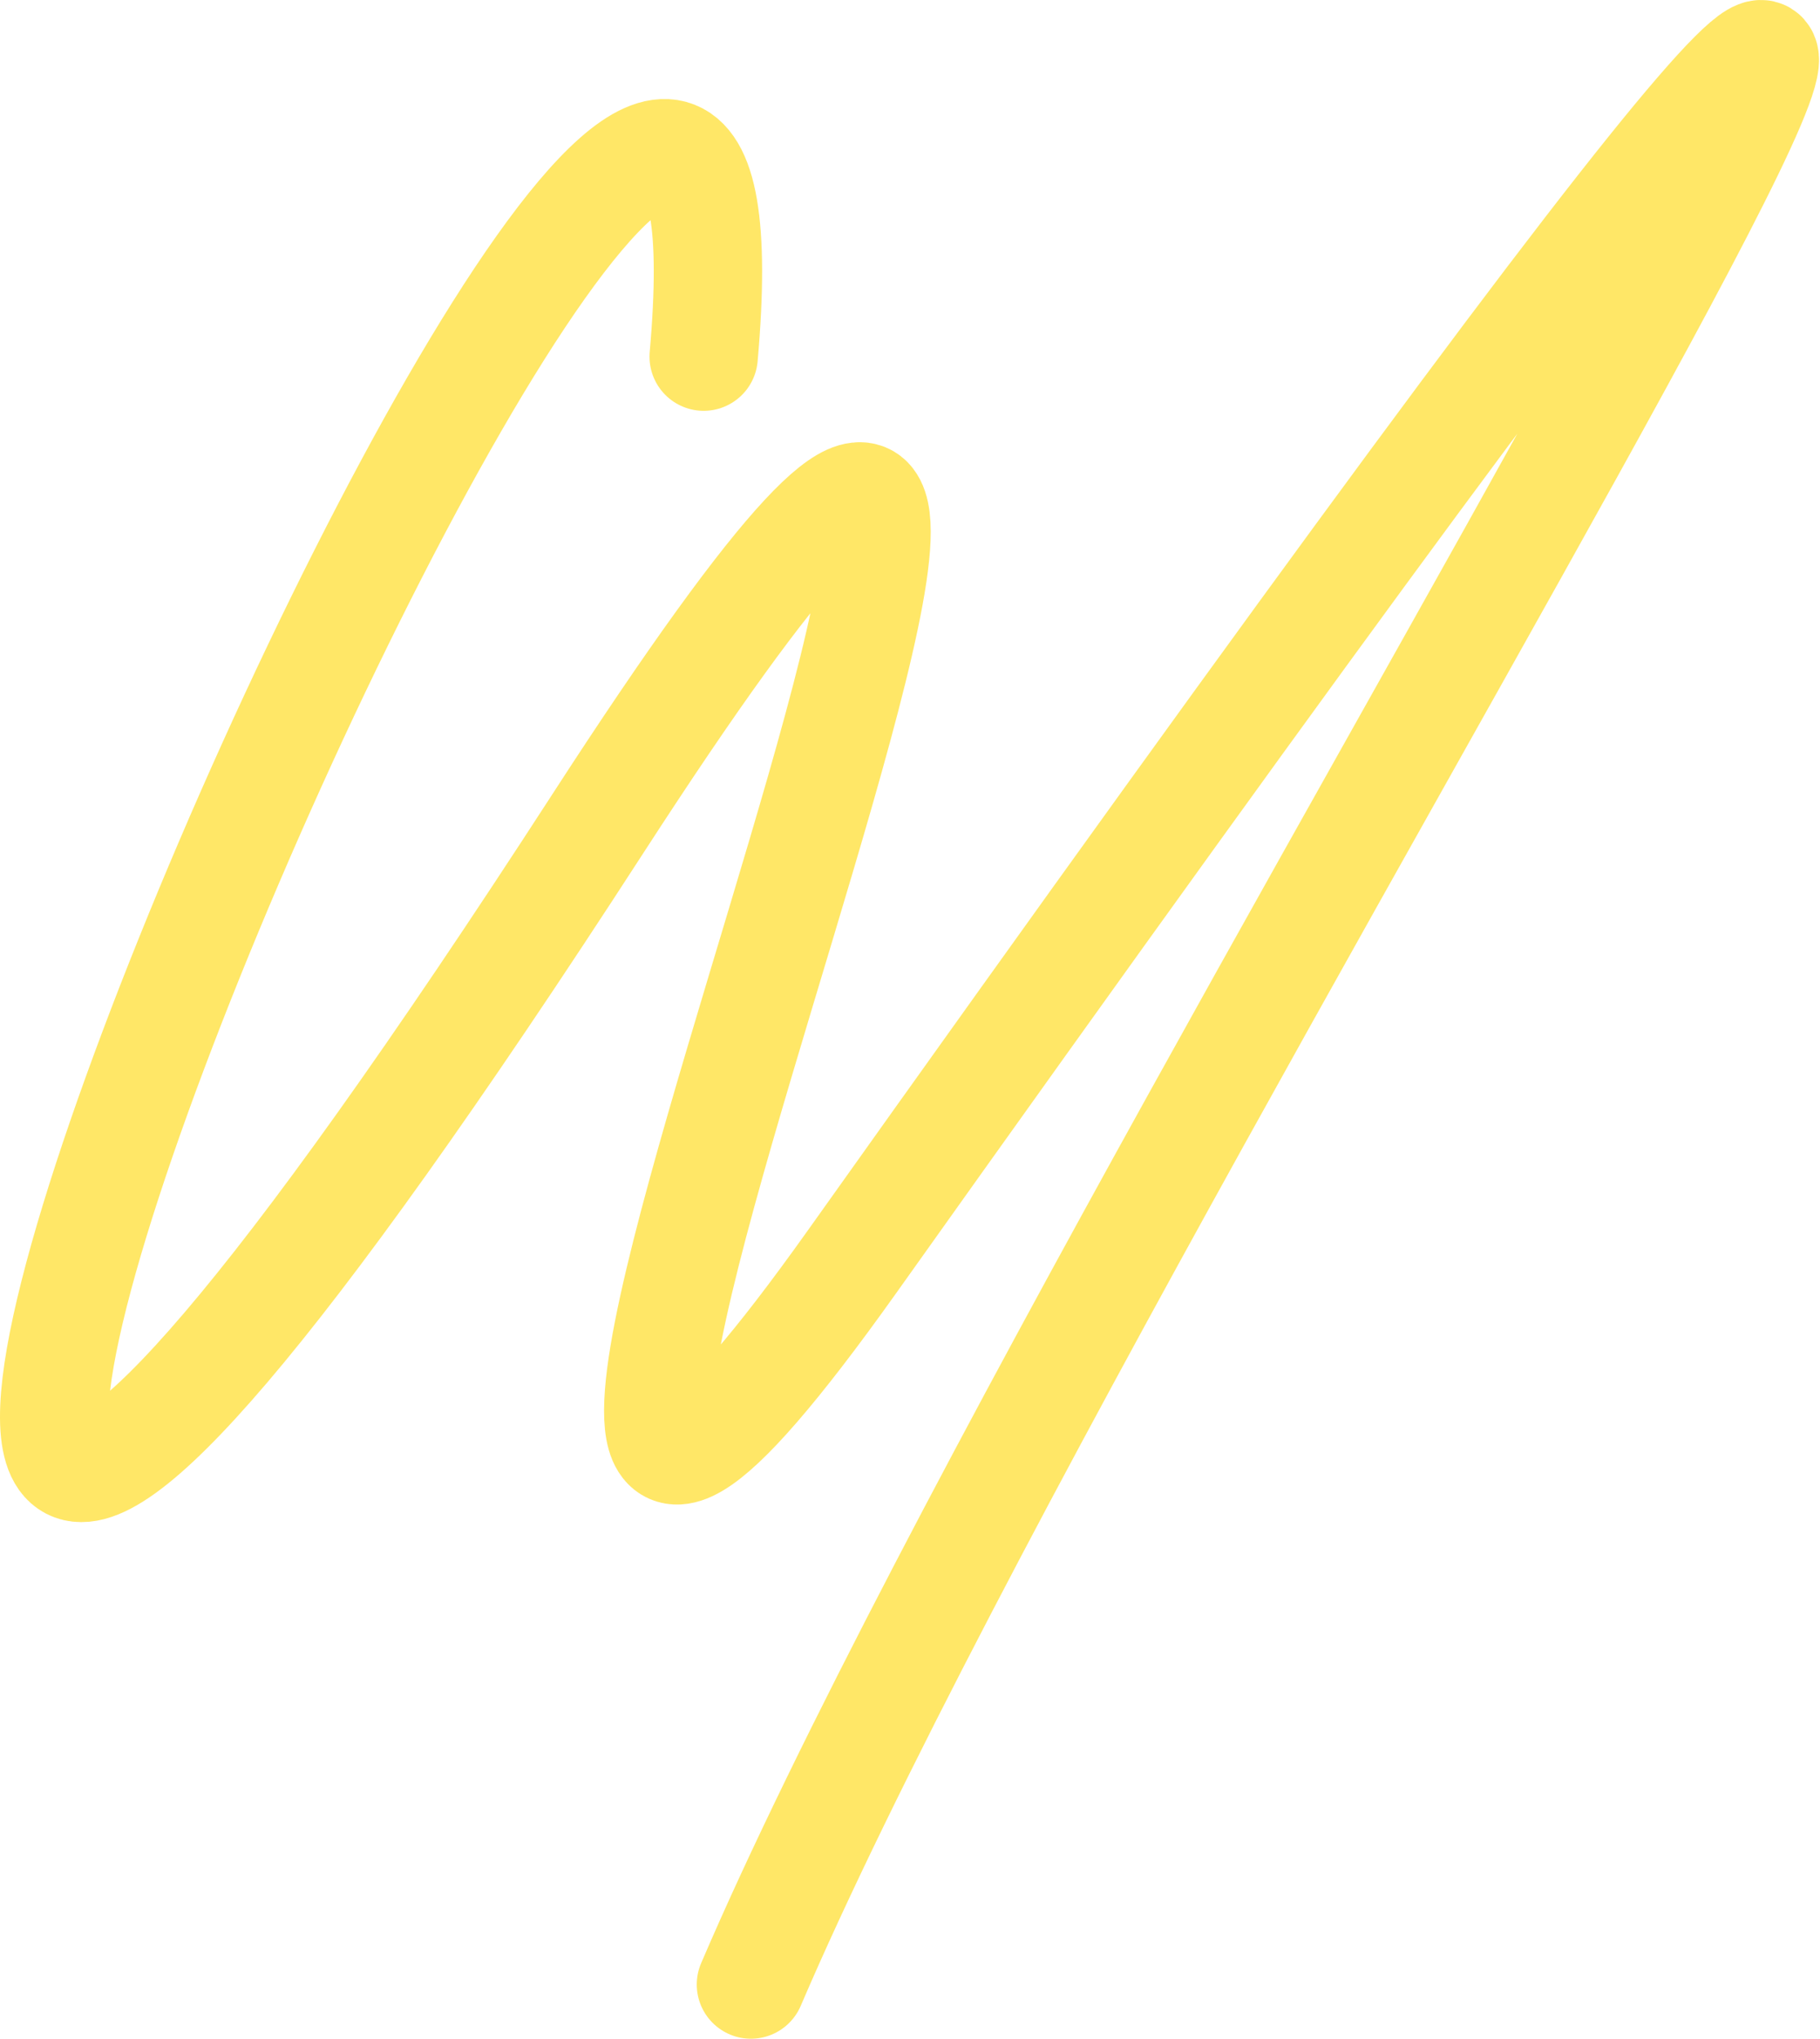
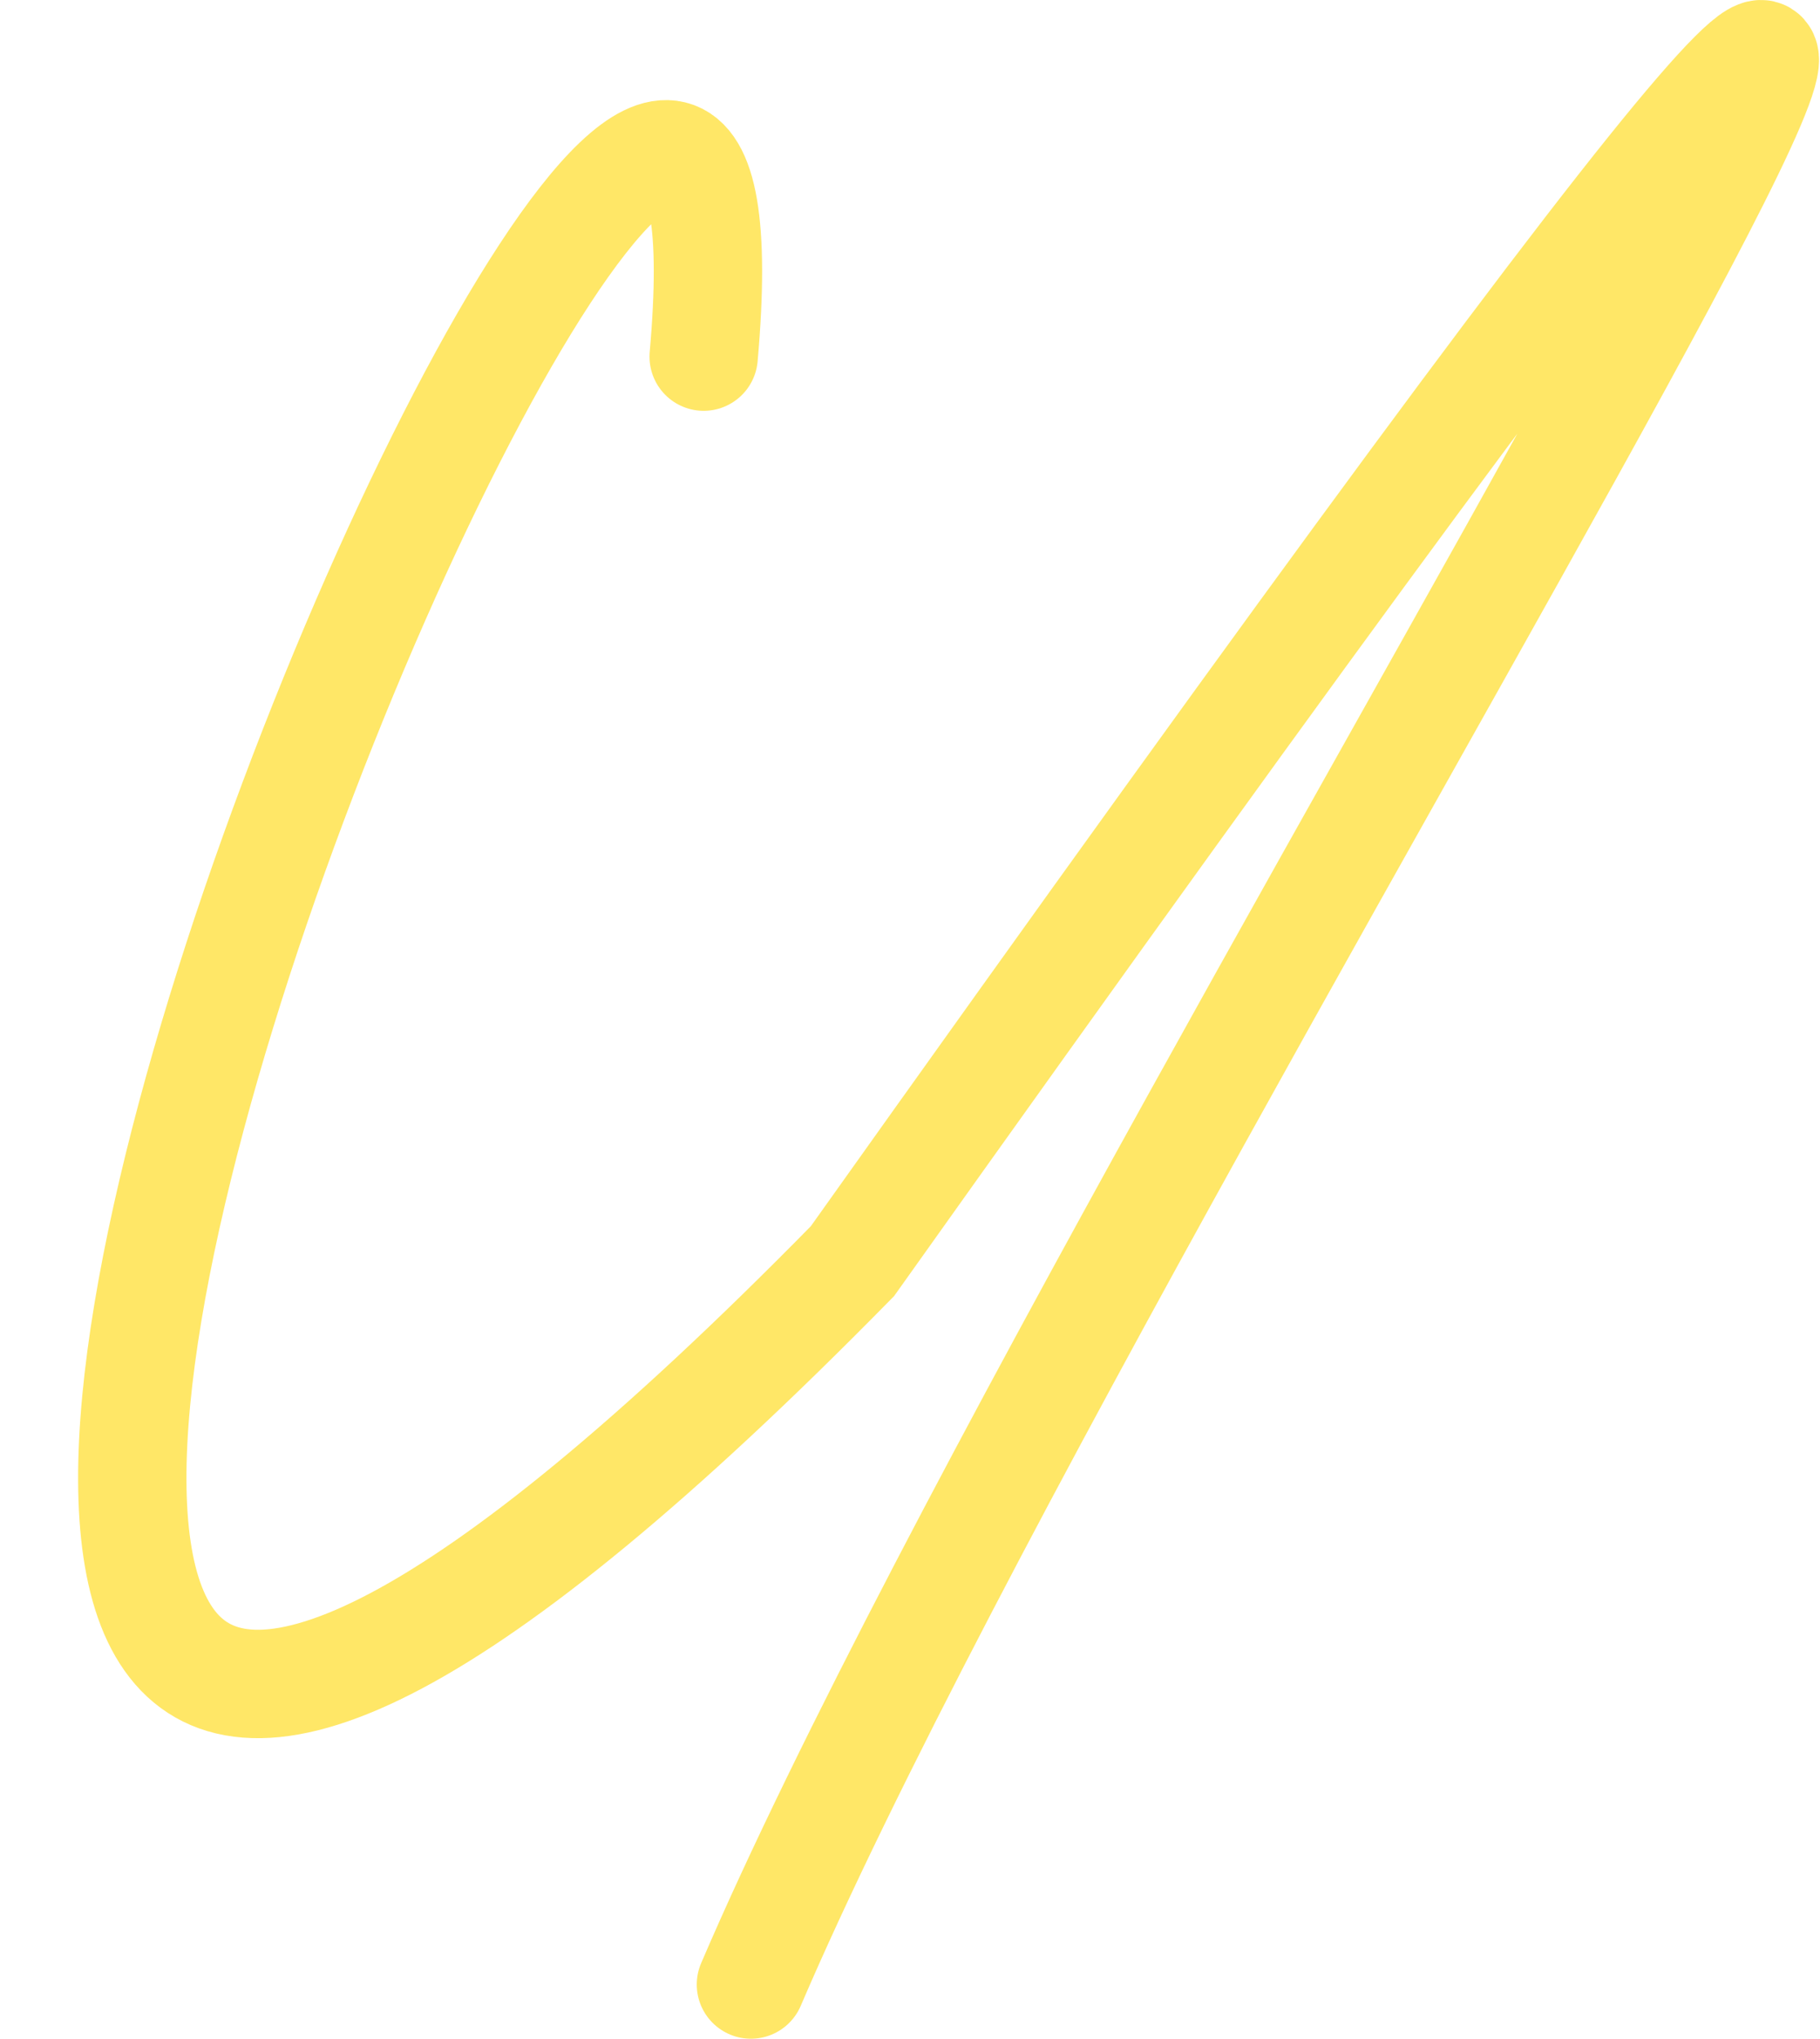
<svg xmlns="http://www.w3.org/2000/svg" width="1680" height="1881" viewBox="0 0 1680 1881" fill="none">
-   <path d="M693.161 1830.68C1042 1017.18 2556.83 -1323.85 786.861 1163.4C213.801 1968.69 1262.03 -336.712 551.959 759.654C-671.244 2648.3 737.005 -655.638 649.534 328.969" stroke="#FFE767" stroke-width="100" stroke-miterlimit="10" stroke-linecap="round" />
+   <path d="M693.161 1830.68C1042 1017.18 2556.83 -1323.85 786.861 1163.4C-671.244 2648.3 737.005 -655.638 649.534 328.969" stroke="#FFE767" stroke-width="100" stroke-miterlimit="10" stroke-linecap="round" />
</svg>